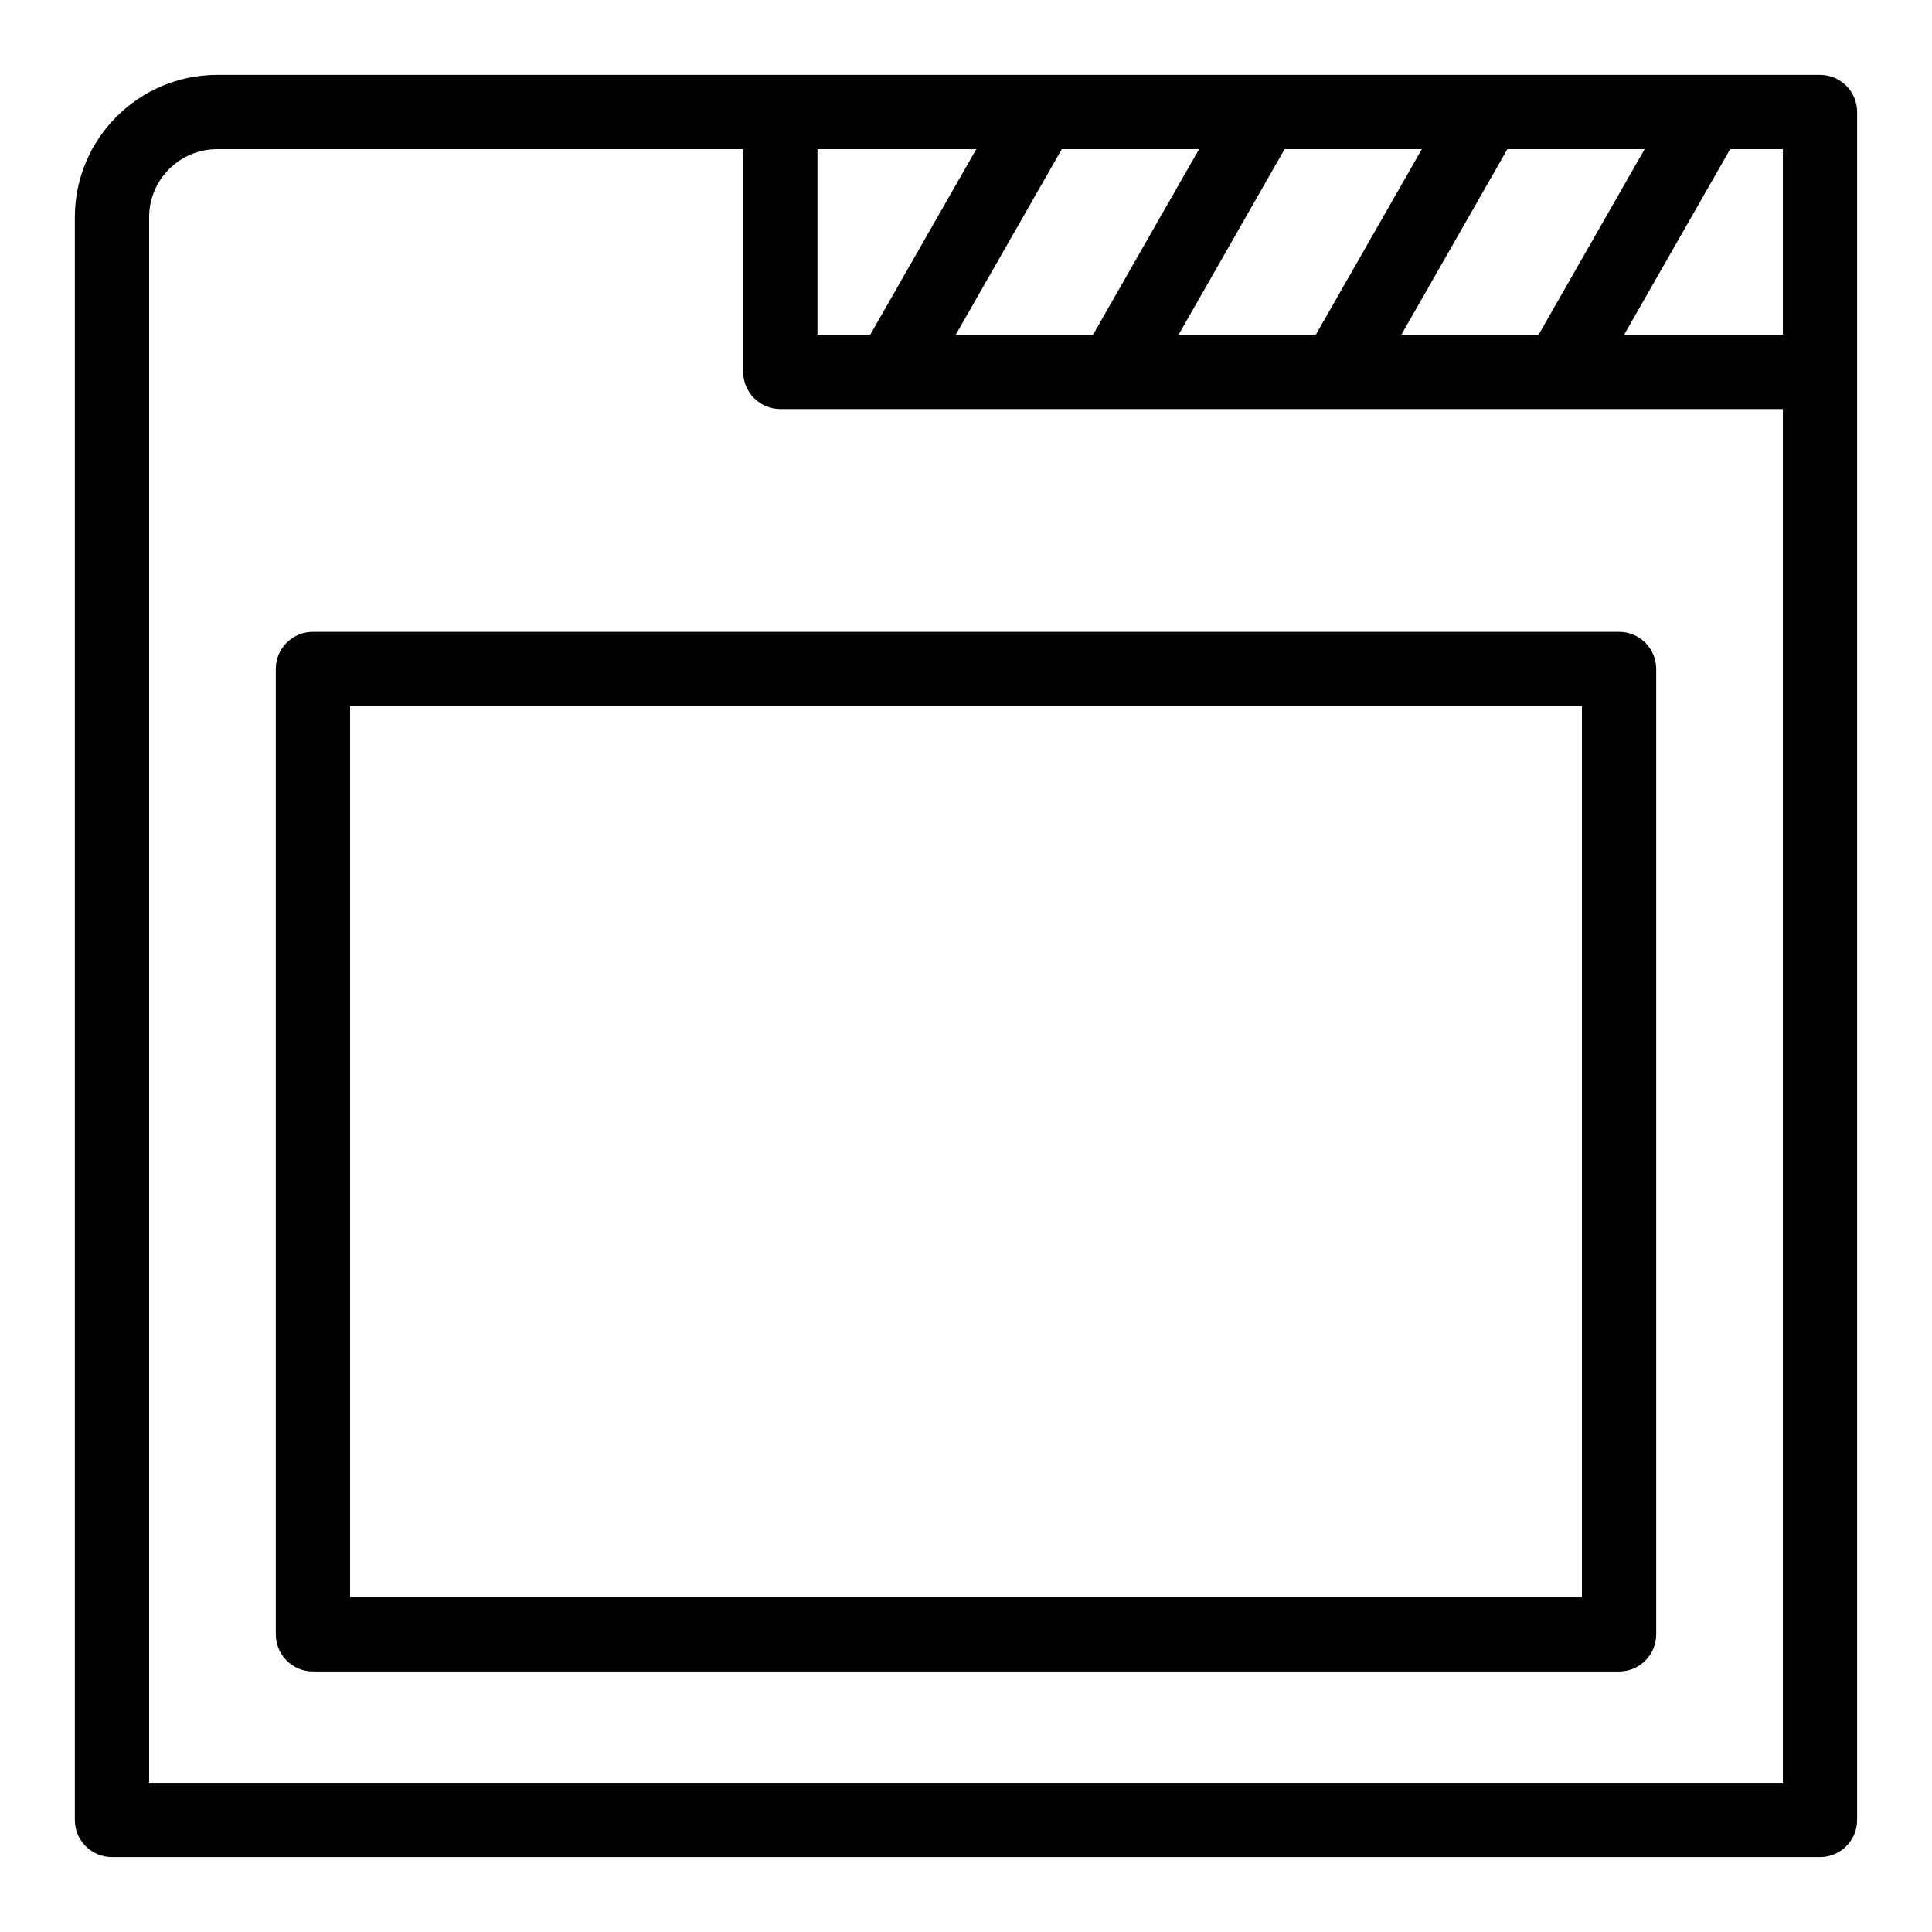
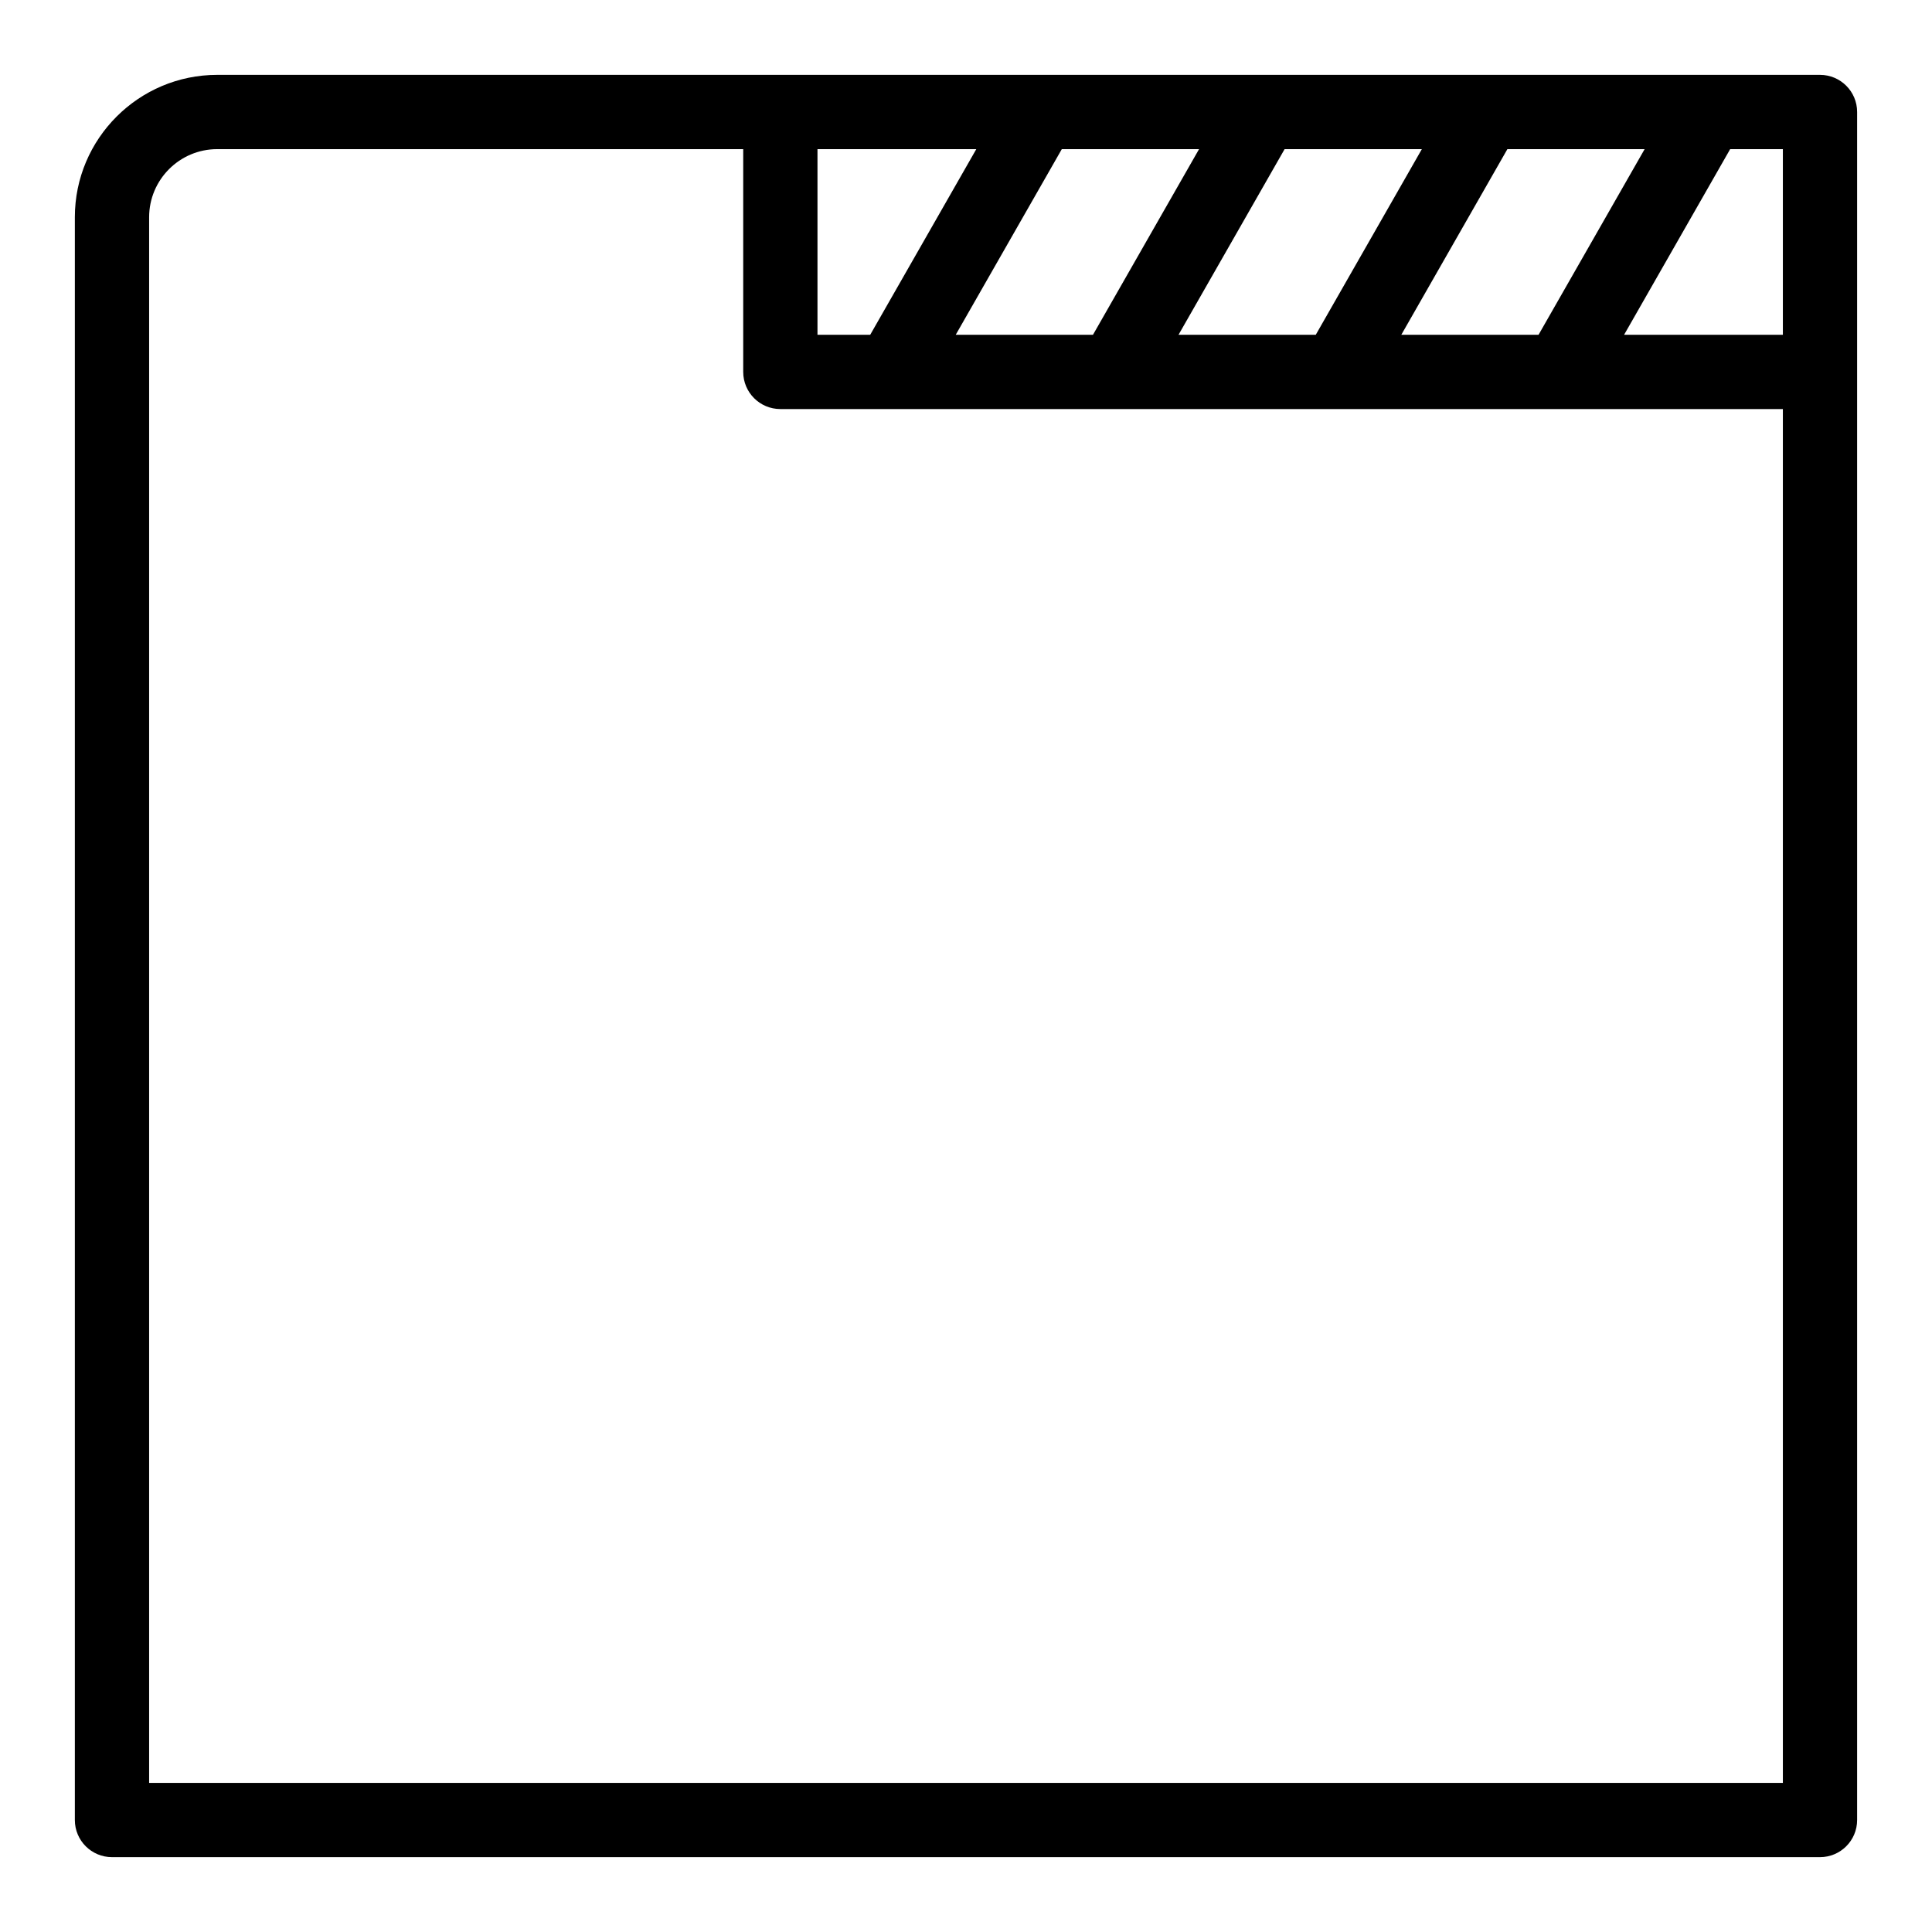
<svg xmlns="http://www.w3.org/2000/svg" fill="#000000" width="800px" height="800px" version="1.1" viewBox="144 144 512 512">
  <g>
    <path d="m626.32 163.84h-424.76c-20.801 0-37.723 16.922-37.723 37.723v424.76c0 5.434 4.406 9.84 9.84 9.84h452.64c5.434 0 9.84-4.406 9.84-9.84v-452.64c0.004-5.438-4.402-9.844-9.836-9.844zm-9.84 68.883h-42.082l28.113-49.199h13.969zm-101.12 0 28.113-49.199h36.371l-28.113 49.199zm-59.039 0 28.113-49.199h36.371l-28.113 49.199zm-59.043 0 28.113-49.199h36.371l-28.113 49.199zm-36.637 0v-49.199h42.086l-28.113 49.199zm-177.12 383.76v-414.92c0-9.949 8.09-18.039 18.039-18.039h139.4v59.039c0 5.434 4.406 9.84 9.84 9.84h265.68v364.08z" />
-     <path d="m573.07 311.44h-346.14c-5.434 0-9.84 4.406-9.84 9.84v255.84c0 5.434 4.406 9.84 9.84 9.84h346.14c5.434 0 9.84-4.406 9.84-9.84v-255.84c0-5.434-4.402-9.84-9.84-9.84zm-9.84 255.84h-326.46v-236.16h326.46z" />
  </g>
</svg>